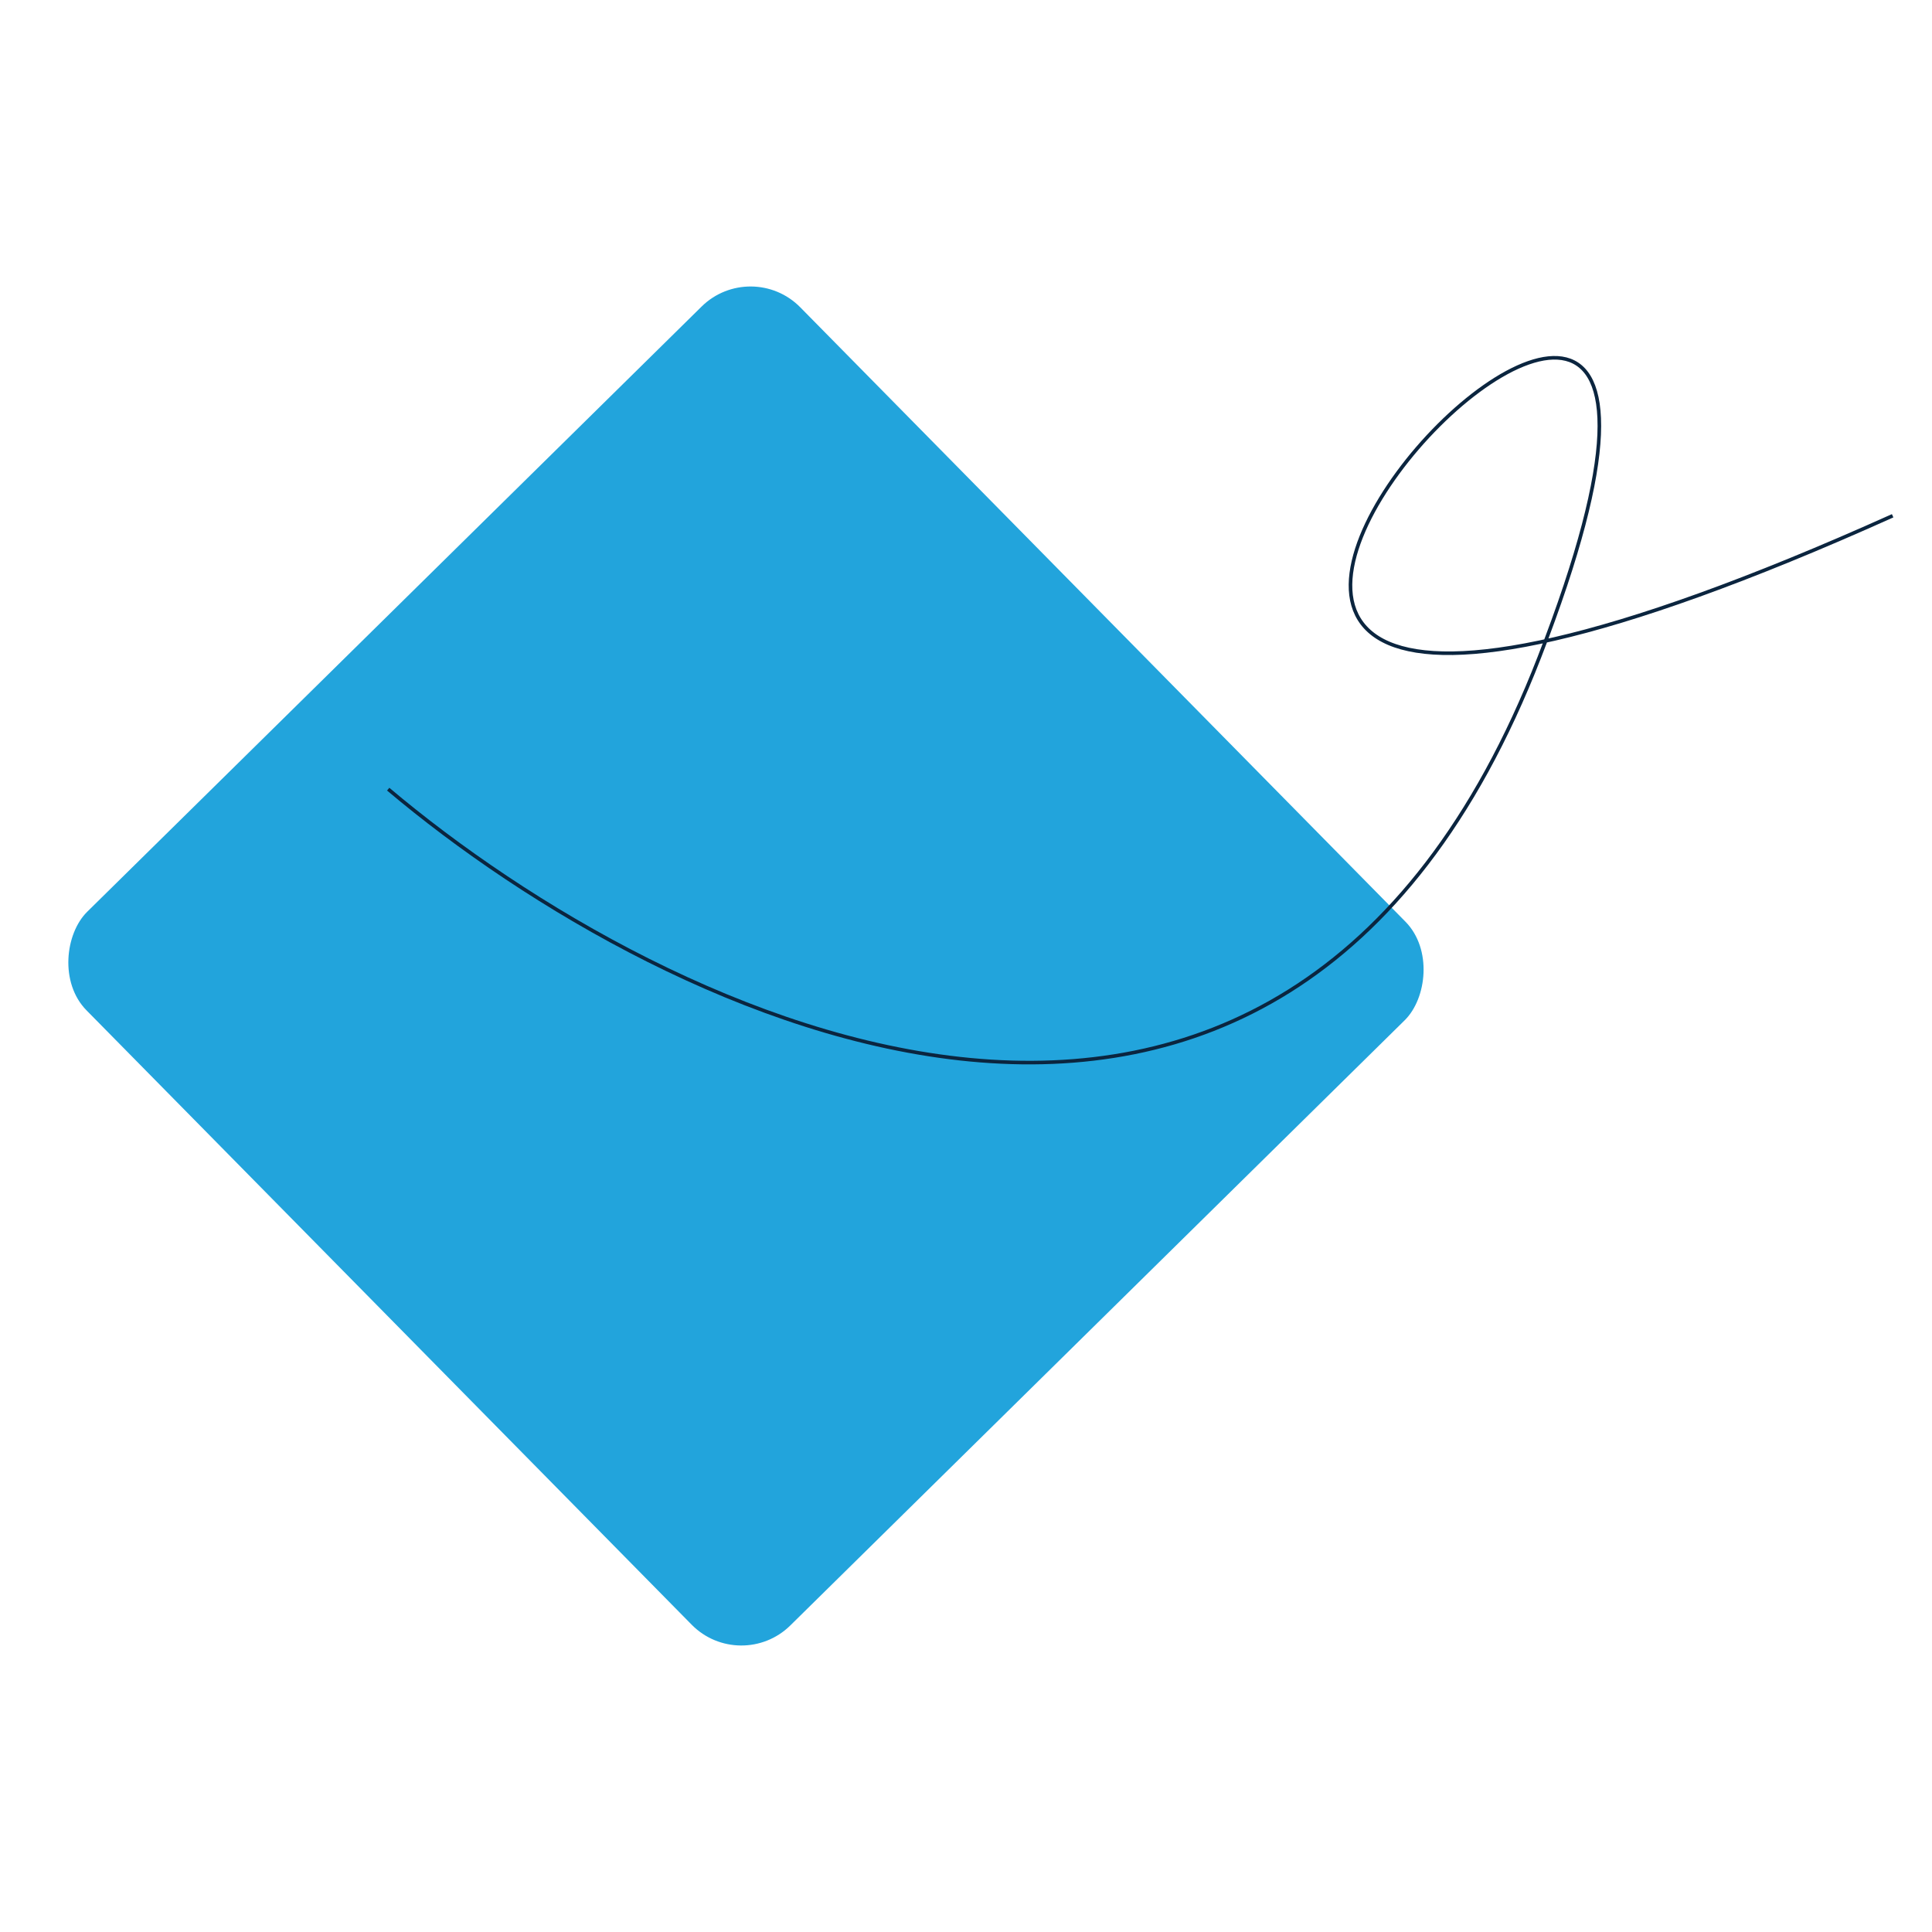
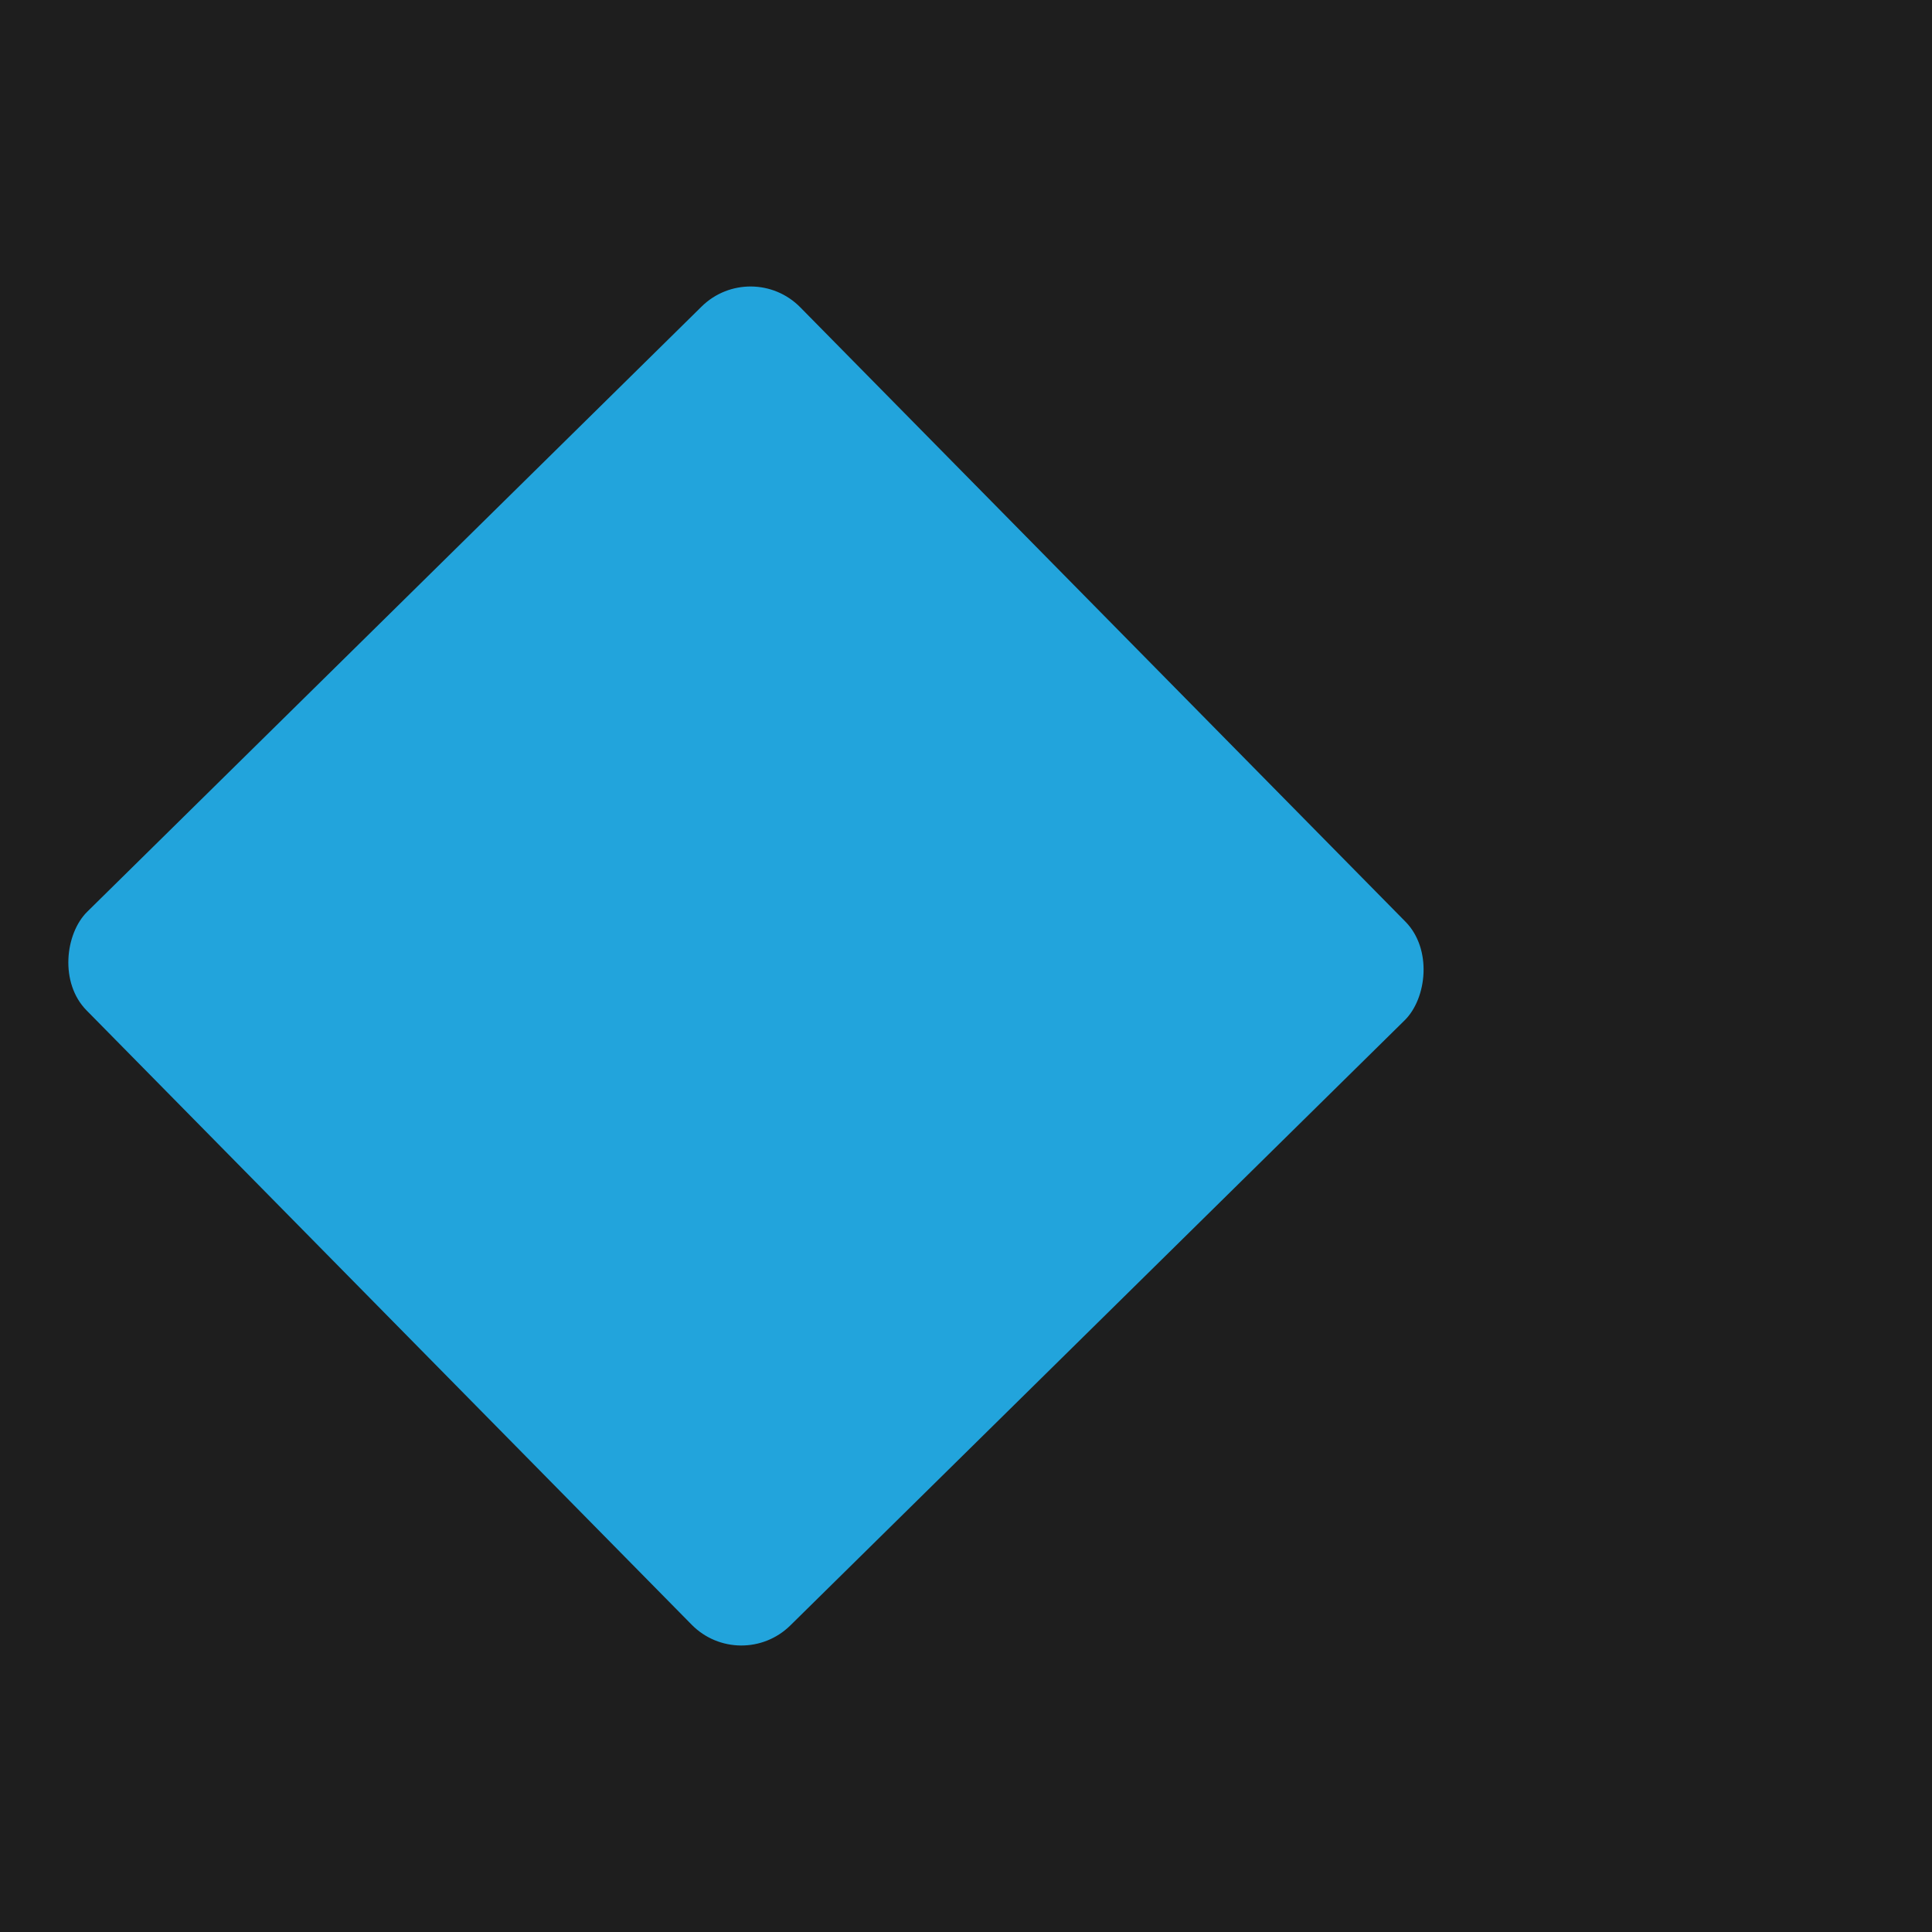
<svg xmlns="http://www.w3.org/2000/svg" width="1080" height="1080" viewBox="0 0 1080 1080" fill="none">
  <rect width="1080" height="1080" fill="#1E1E1E" />
-   <rect width="1080" height="1080" fill="white" />
  <rect x="419.985" y="144" width="560.044" height="560.044" rx="39" transform="rotate(45.432 419.985 144)" fill="#22A4DC" />
-   <path d="M217 441.141C371.277 571.321 715.956 738.857 860.45 367.561C1041.07 -96.56 403.262 582.641 1058 288.32" stroke="#0B253F" stroke-width="2" />
</svg>